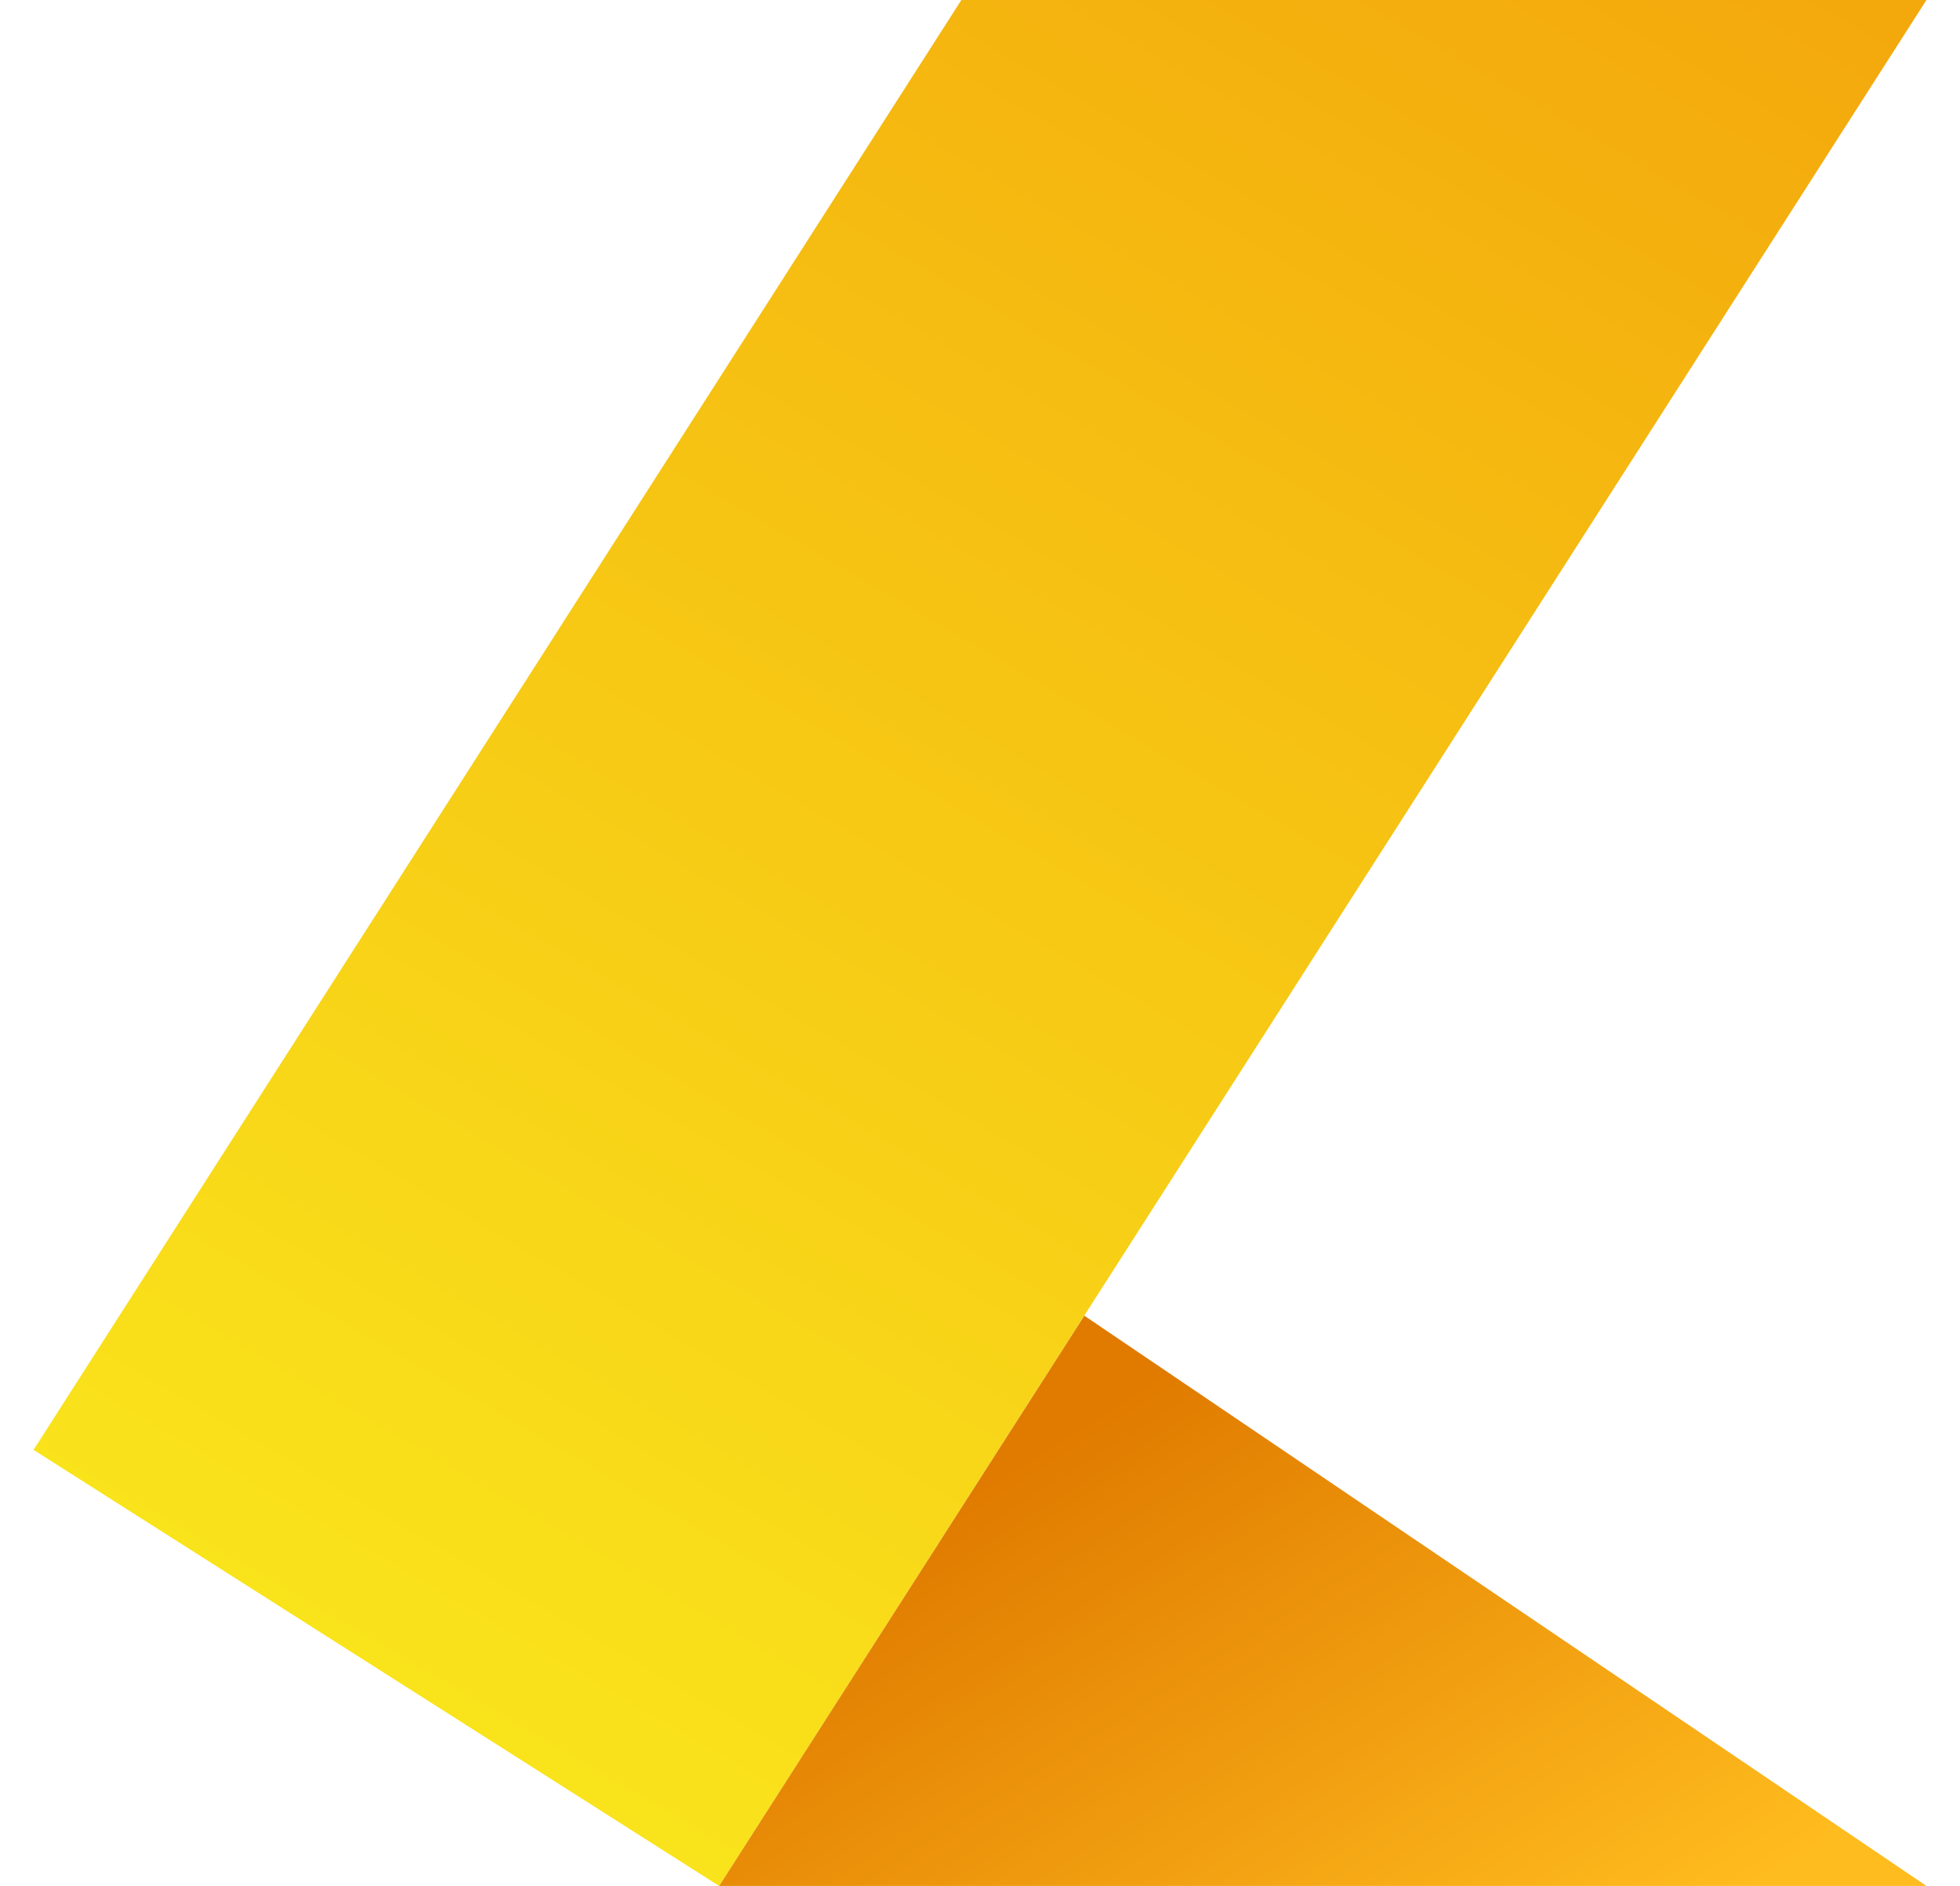
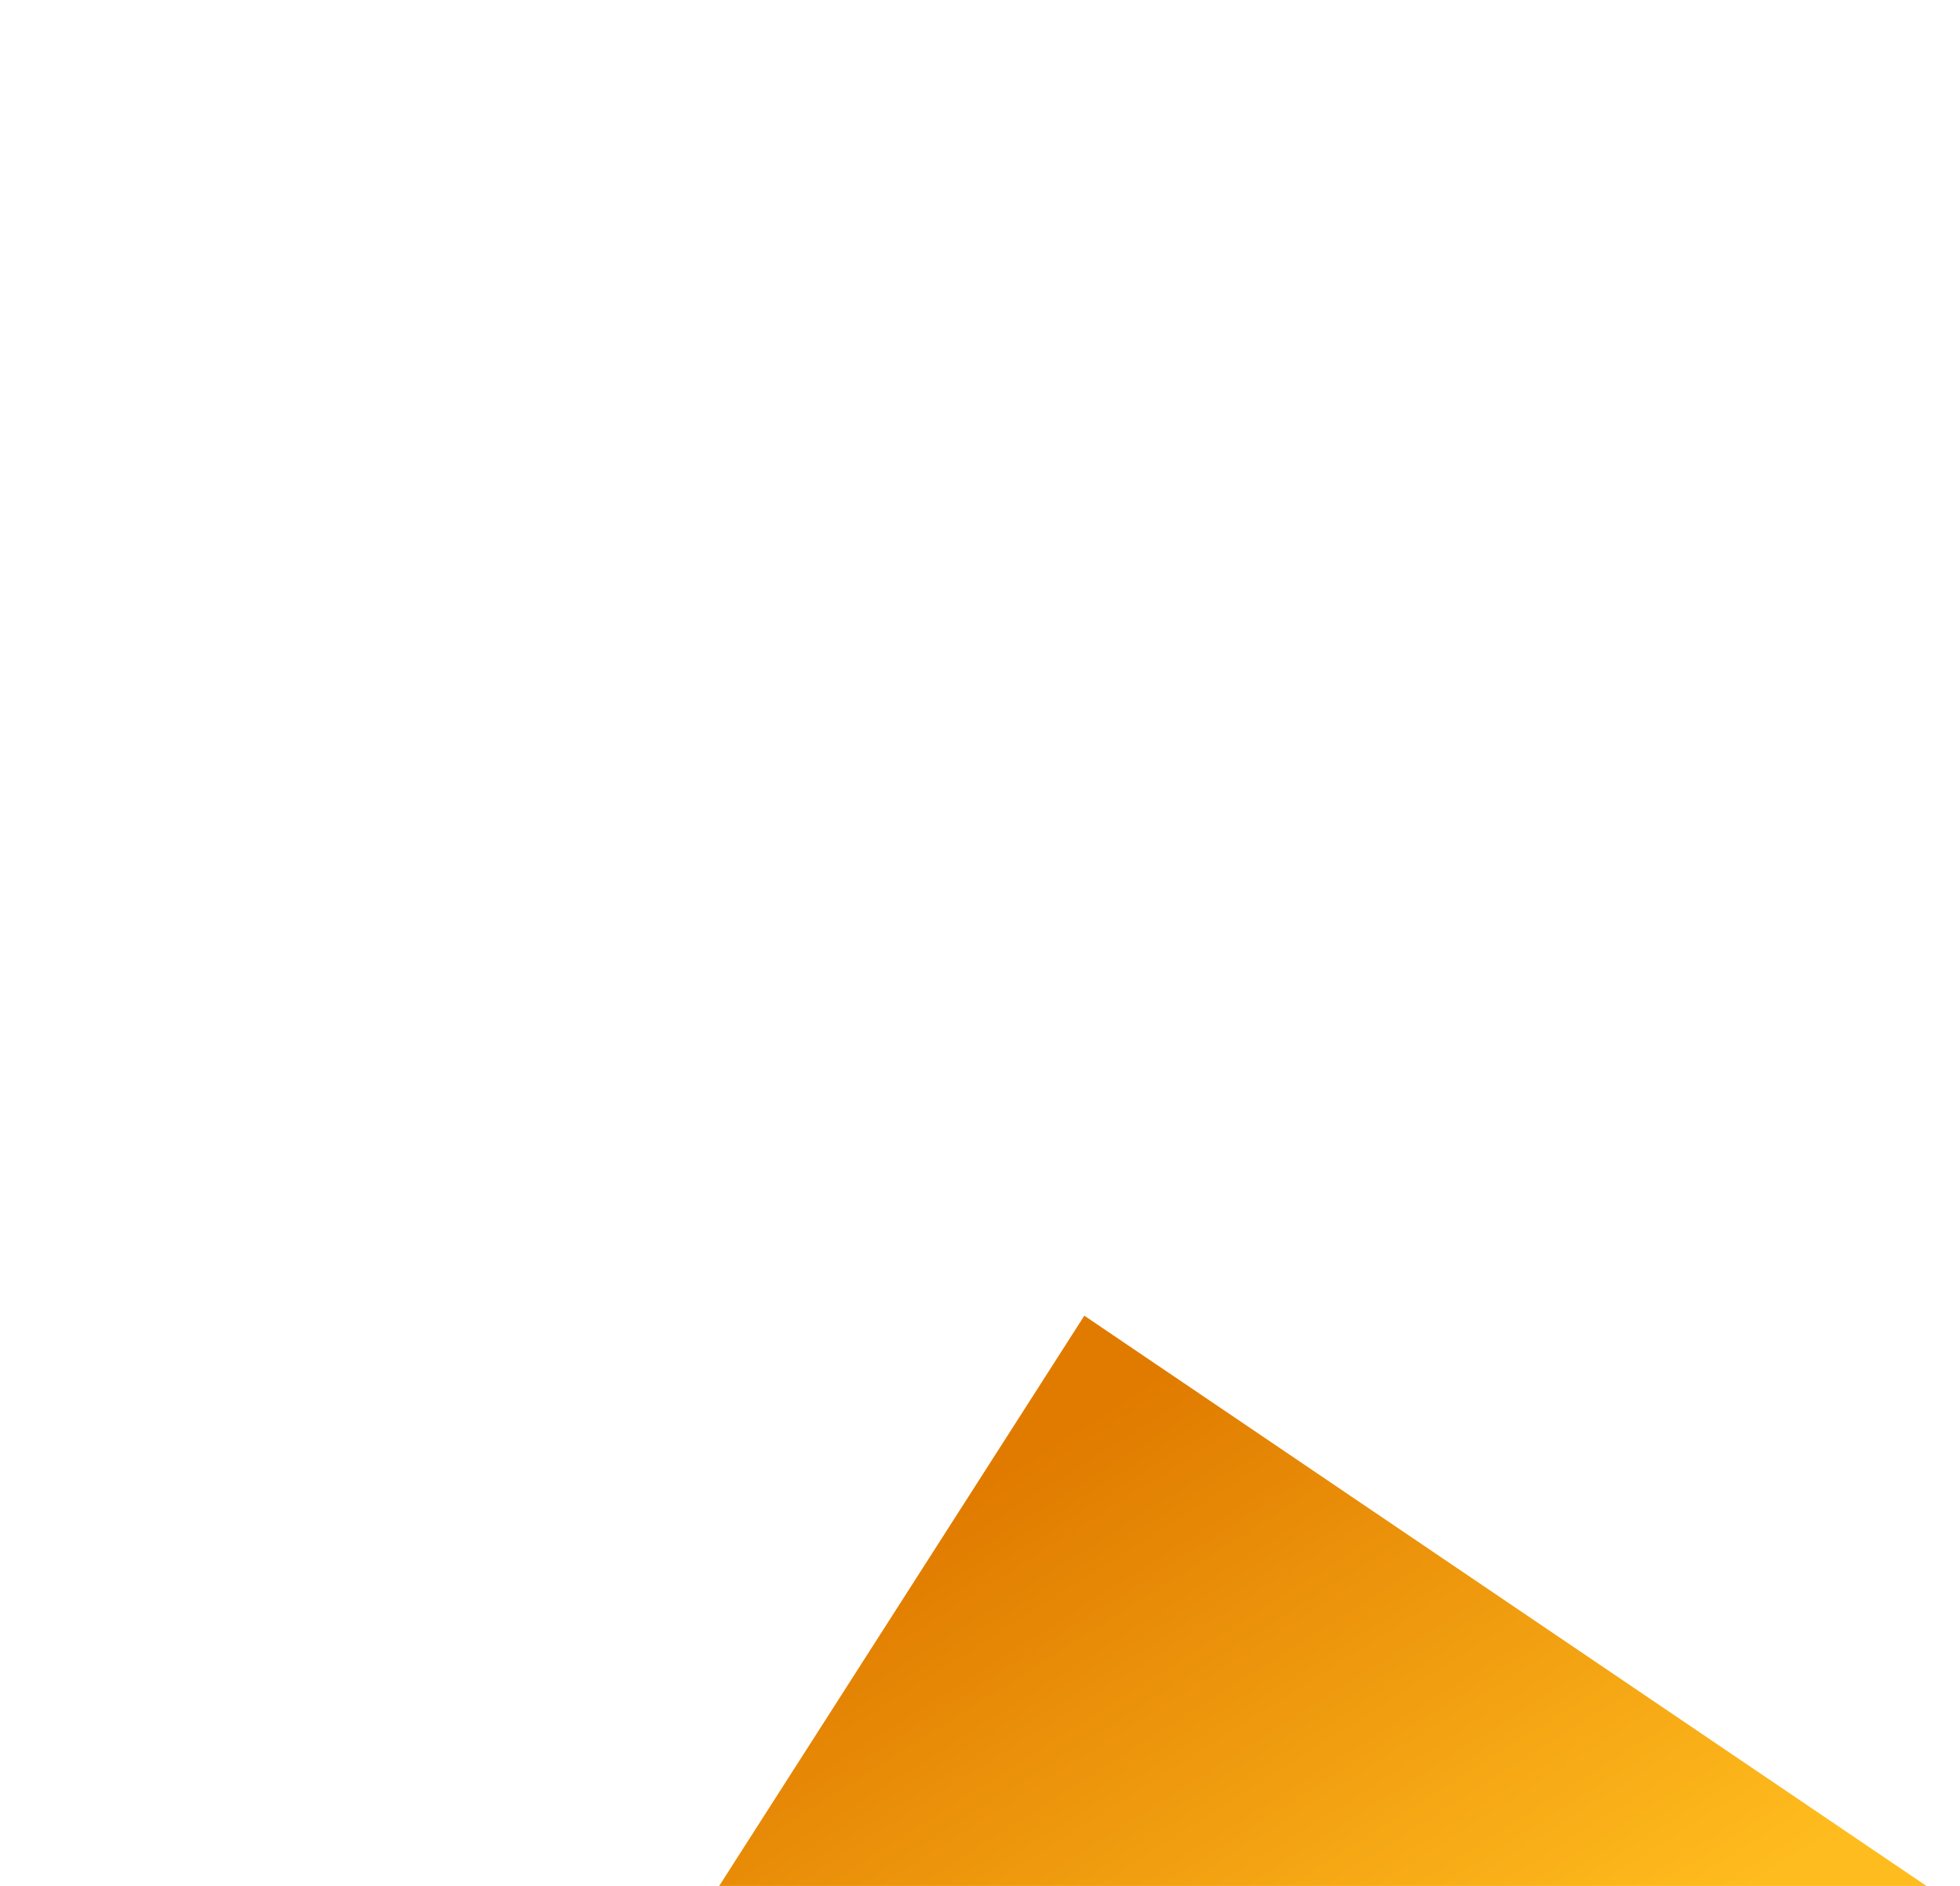
<svg xmlns="http://www.w3.org/2000/svg" id="Layer_1" x="0px" y="0px" viewBox="0 0 52.6 50.6" style="enable-background:new 0 0 52.6 50.6;" xml:space="preserve">
  <style type="text/css">
	.st0{fill:url(#SVGID_1_);}
	.st1{fill:url(#SVGID_2_);}
</style>
  <title>Till stacked inverted</title>
  <g id="Layer_2">
    <g id="Layer_1-2">
      <linearGradient id="SVGID_1_" gradientUnits="userSpaceOnUse" x1="52.772" y1="117.259" x2="8.232" y2="40.769" gradientTransform="matrix(1 0 0 -1 0 91.28)">
        <stop offset="0" style="stop-color:#F19106" />
        <stop offset="1" style="stop-color:#FAE91D" />
      </linearGradient>
-       <polygon class="st0" points="0.9,38.9 25.8,0 51.7,0 19.3,50.6   " />
      <linearGradient id="SVGID_2_" gradientUnits="userSpaceOnUse" x1="38.815" y1="35.463" x2="28.025" y2="52.483" gradientTransform="matrix(1 0 0 -1 0 91.28)">
        <stop offset="0" style="stop-color:#FFBC1E" />
        <stop offset="1" style="stop-color:#E07B00" />
      </linearGradient>
      <polygon class="st1" points="51.7,50.6 29.1,35.3 19.3,50.6   " />
    </g>
  </g>
</svg>